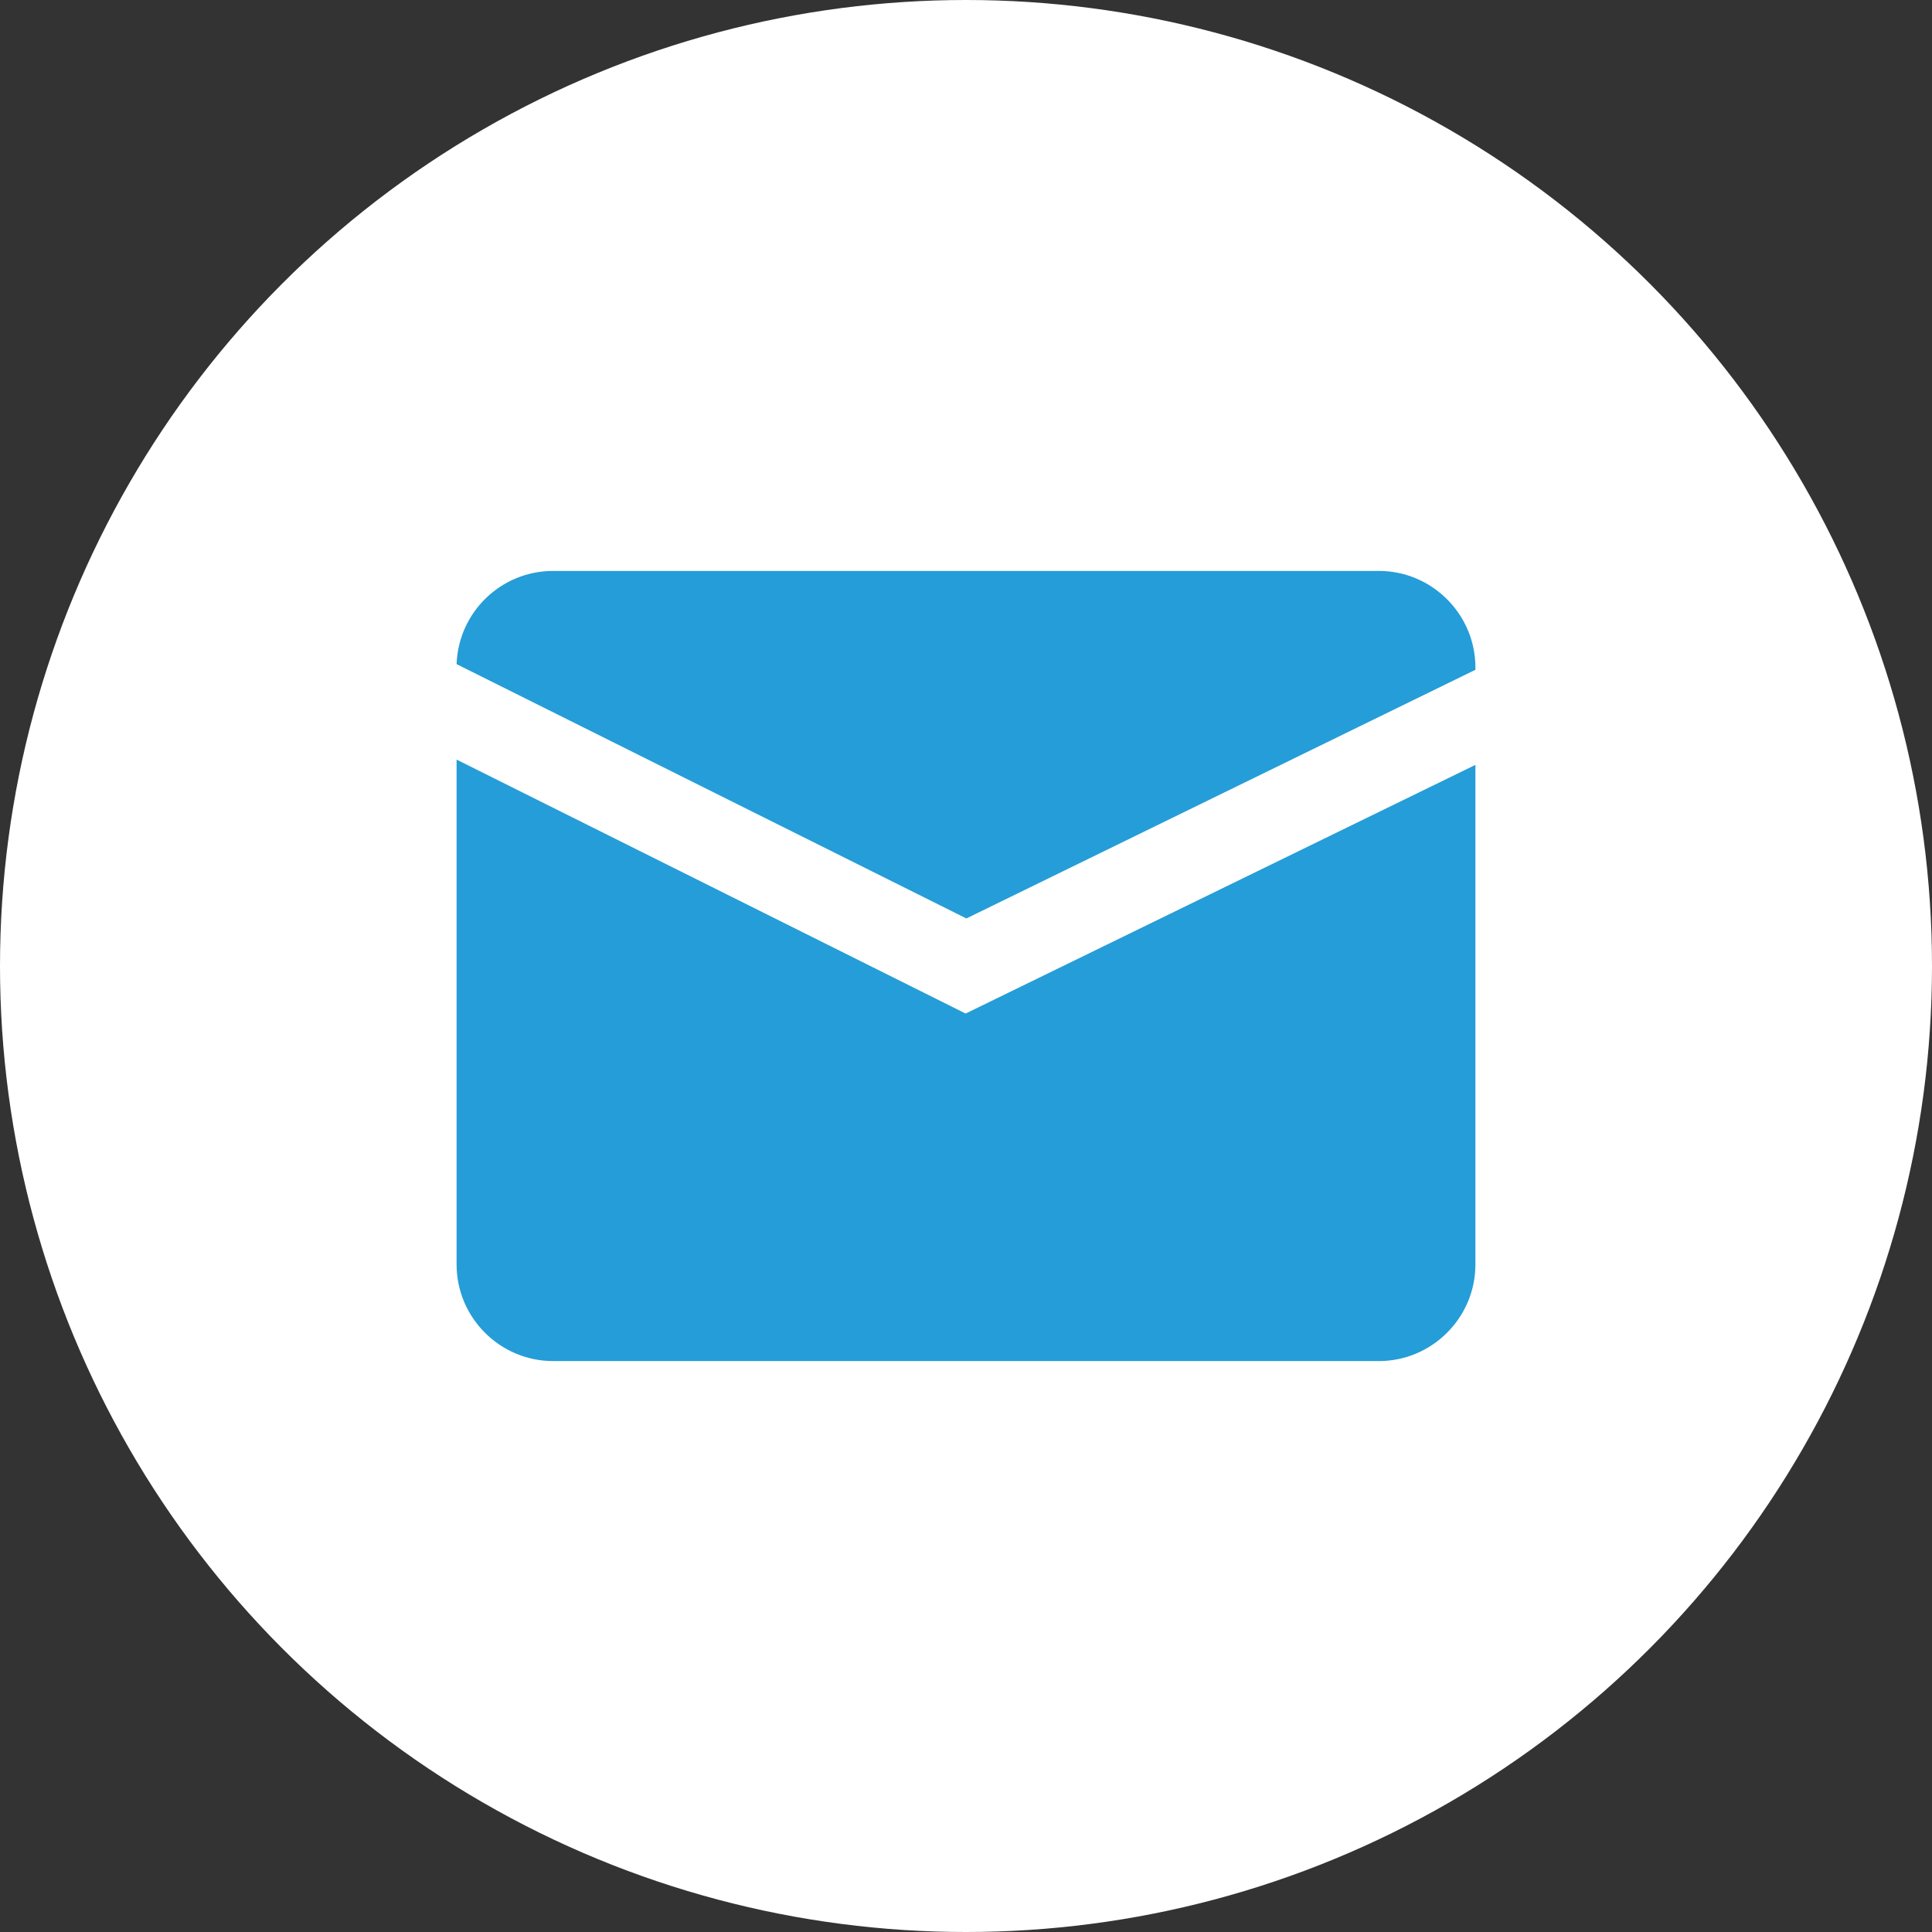
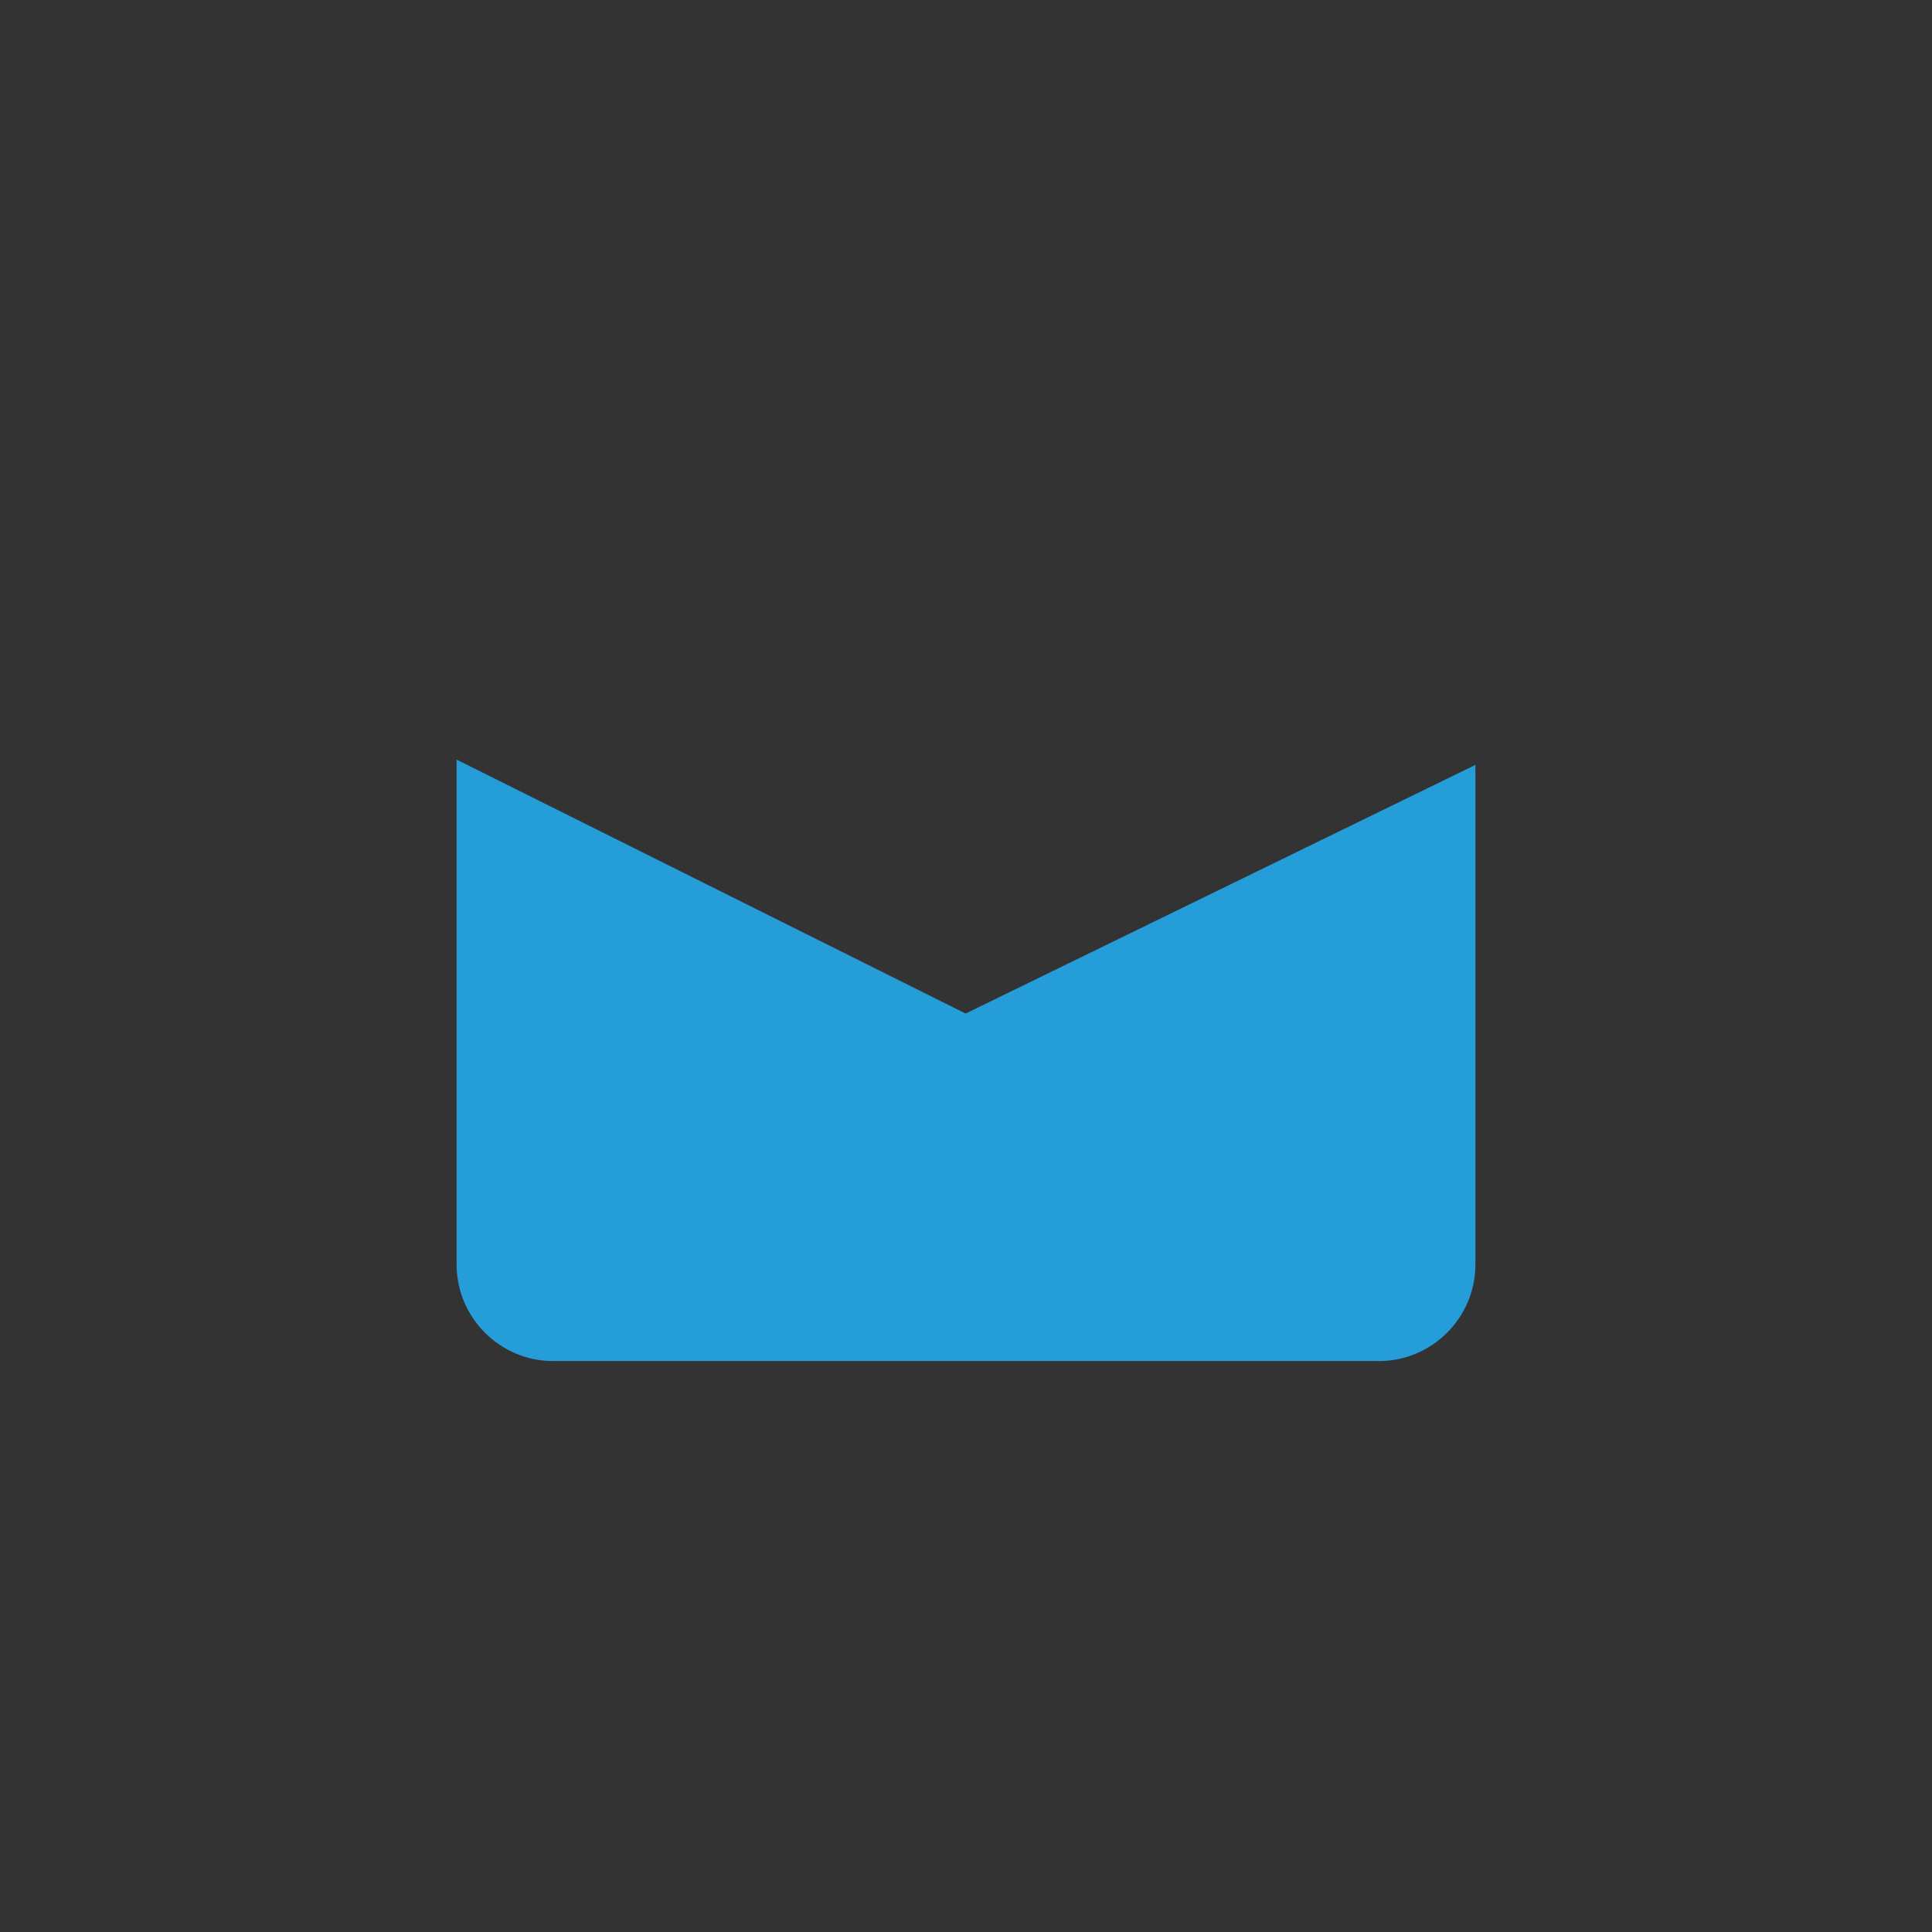
<svg xmlns="http://www.w3.org/2000/svg" version="1.1" id="Layer_1" x="0px" y="0px" viewBox="0 0 512 512" style="enable-background:new 0 0 512 512;" xml:space="preserve">
  <rect x="0" y="0" width="512" height="512" fill="#333333" stroke="none" />
  <style type="text/css">
	.st0{fill:#FFFFFF;}
	.st1{fill:#259DD8;}
	.st2{fill-rule:evenodd;clip-rule:evenodd;fill:#259DD8;}
</style>
-   <circle id="background_00000049216927438282252640000014062128133085443239_" class="st0" cx="256" cy="256" r="256" />
  <g>
    <path class="st1" d="M255.9,268.6L121,201.3v133.8c0,14.1,11.5,25.6,25.6,25.6h218.8c14.1,0,25.6-11.5,25.6-25.6V202.7L255.9,268.6   z" />
-     <path class="st1" d="M256.1,243.4L391,177.5v-0.6c0-14.1-11.5-25.6-25.6-25.6H146.6c-13.8,0-25.1,10.9-25.6,24.7L256.1,243.4z" />
  </g>
</svg>